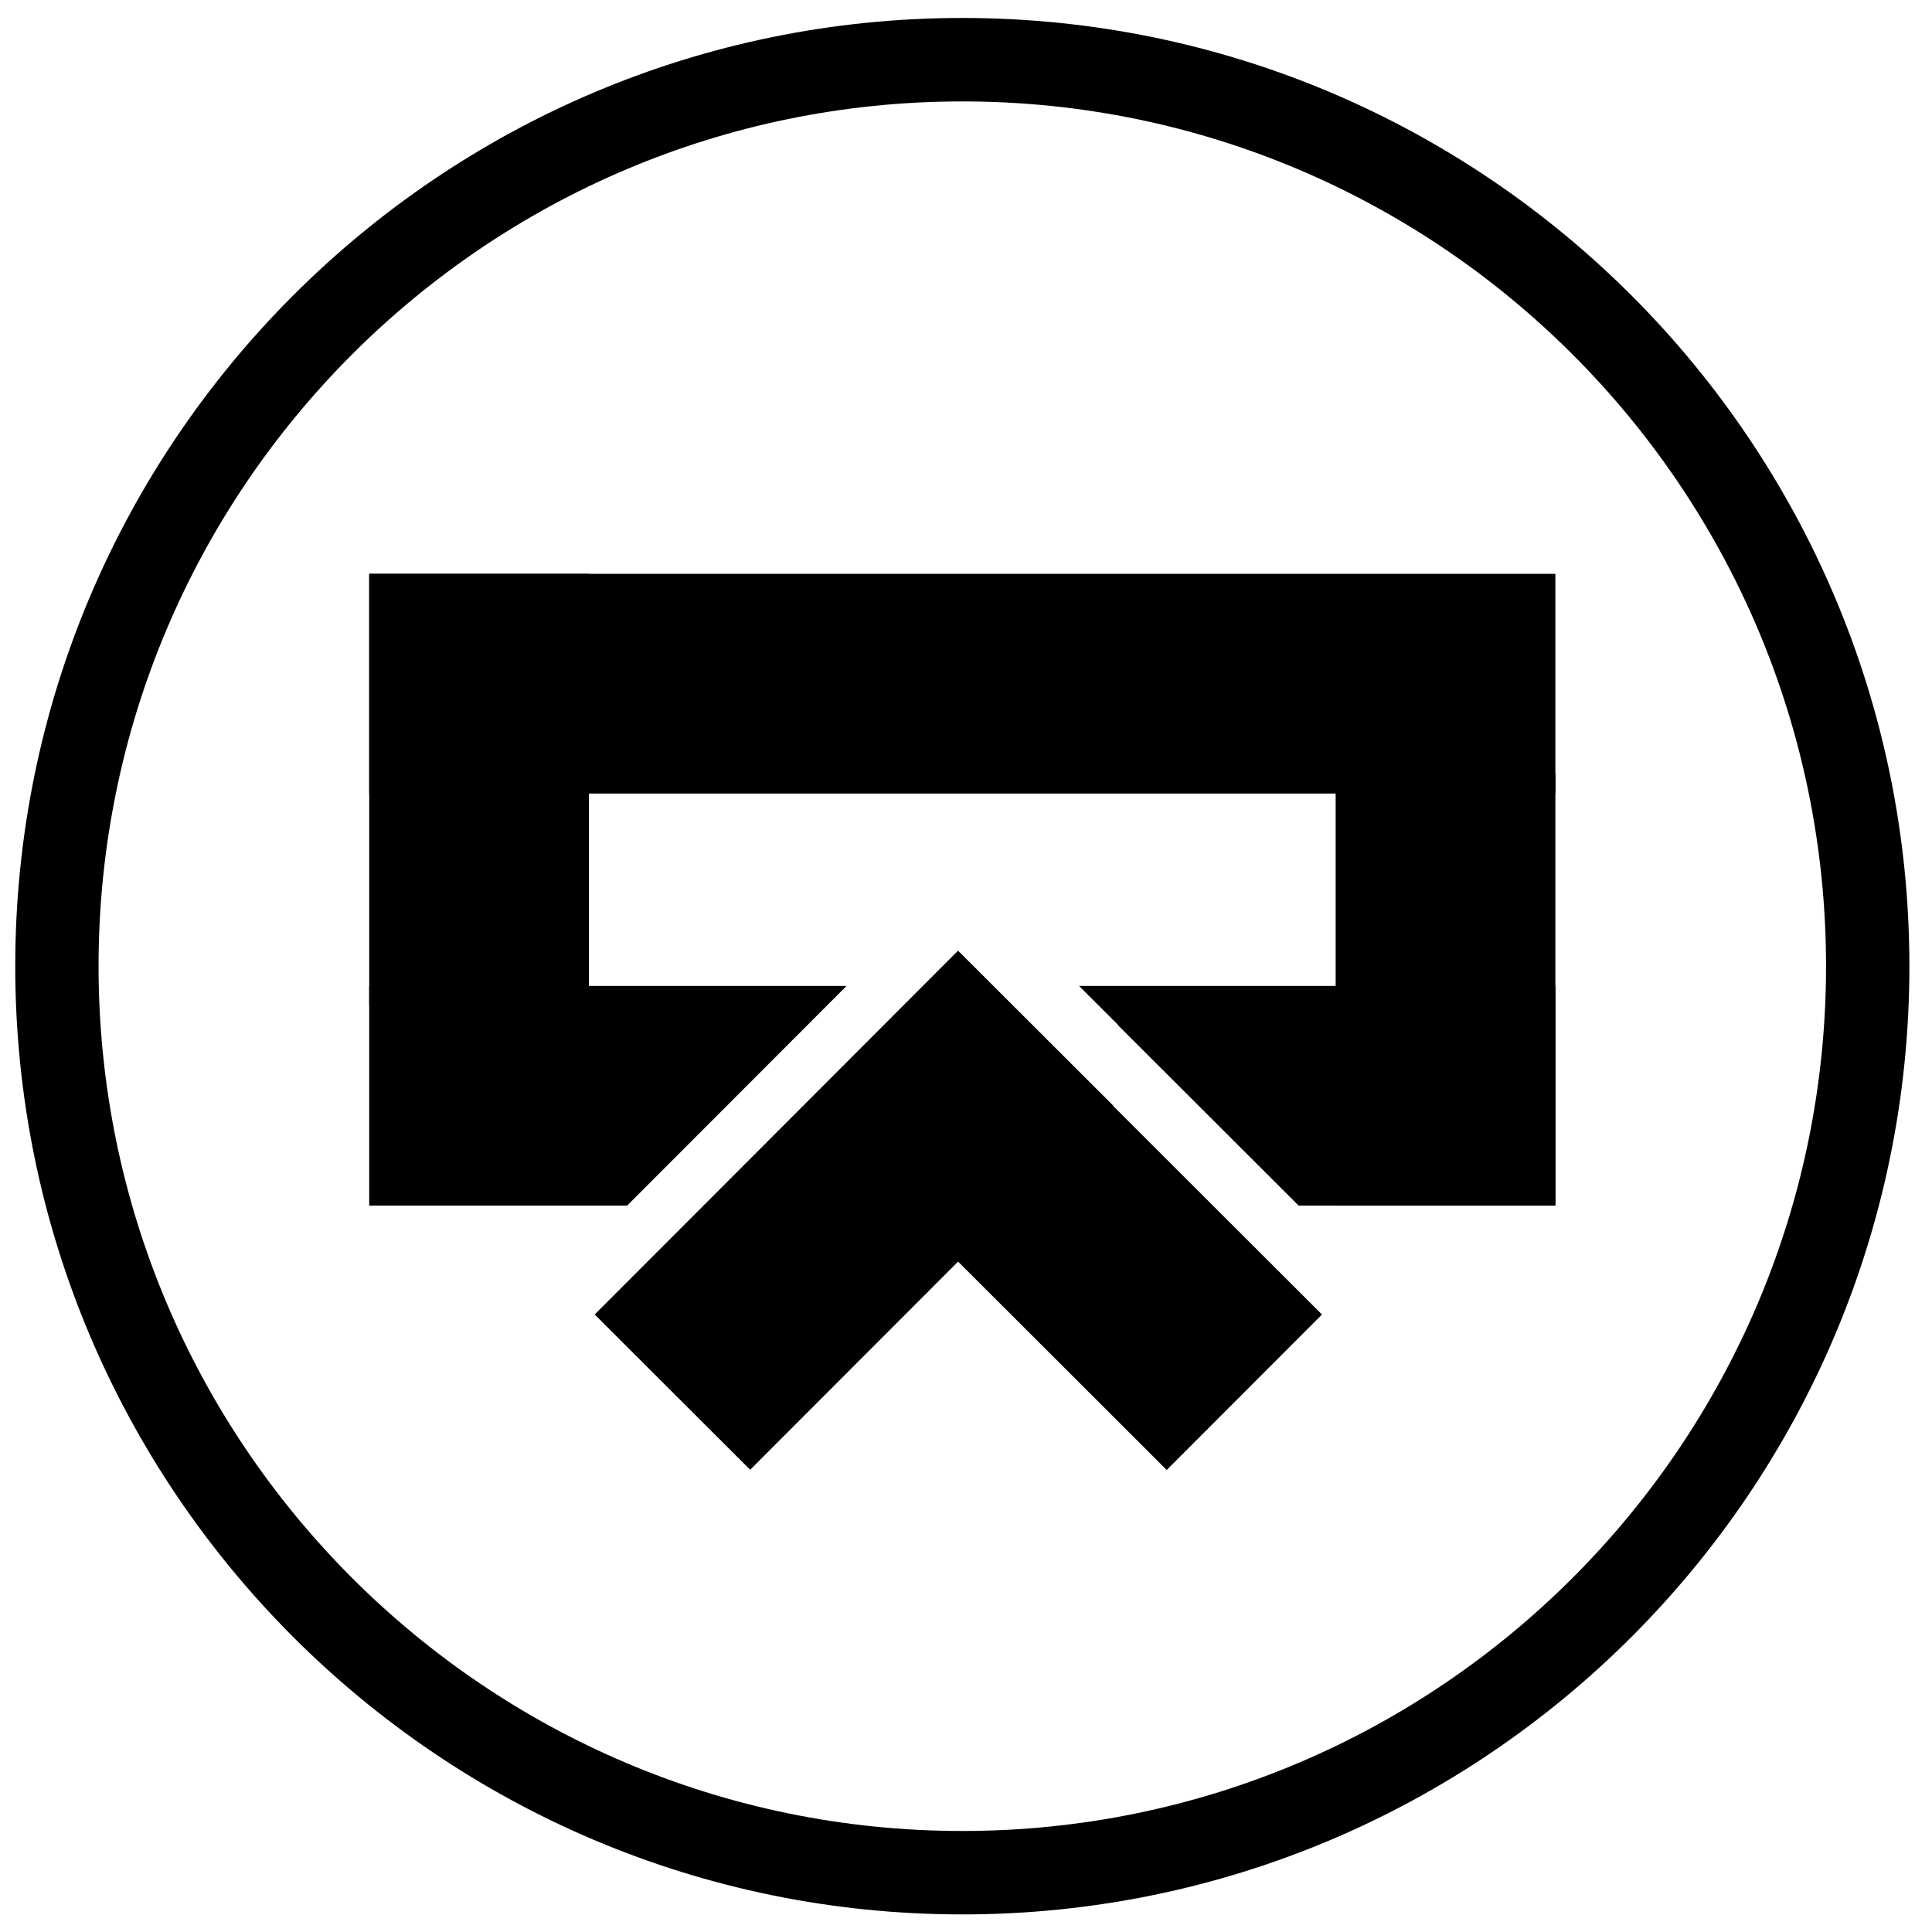
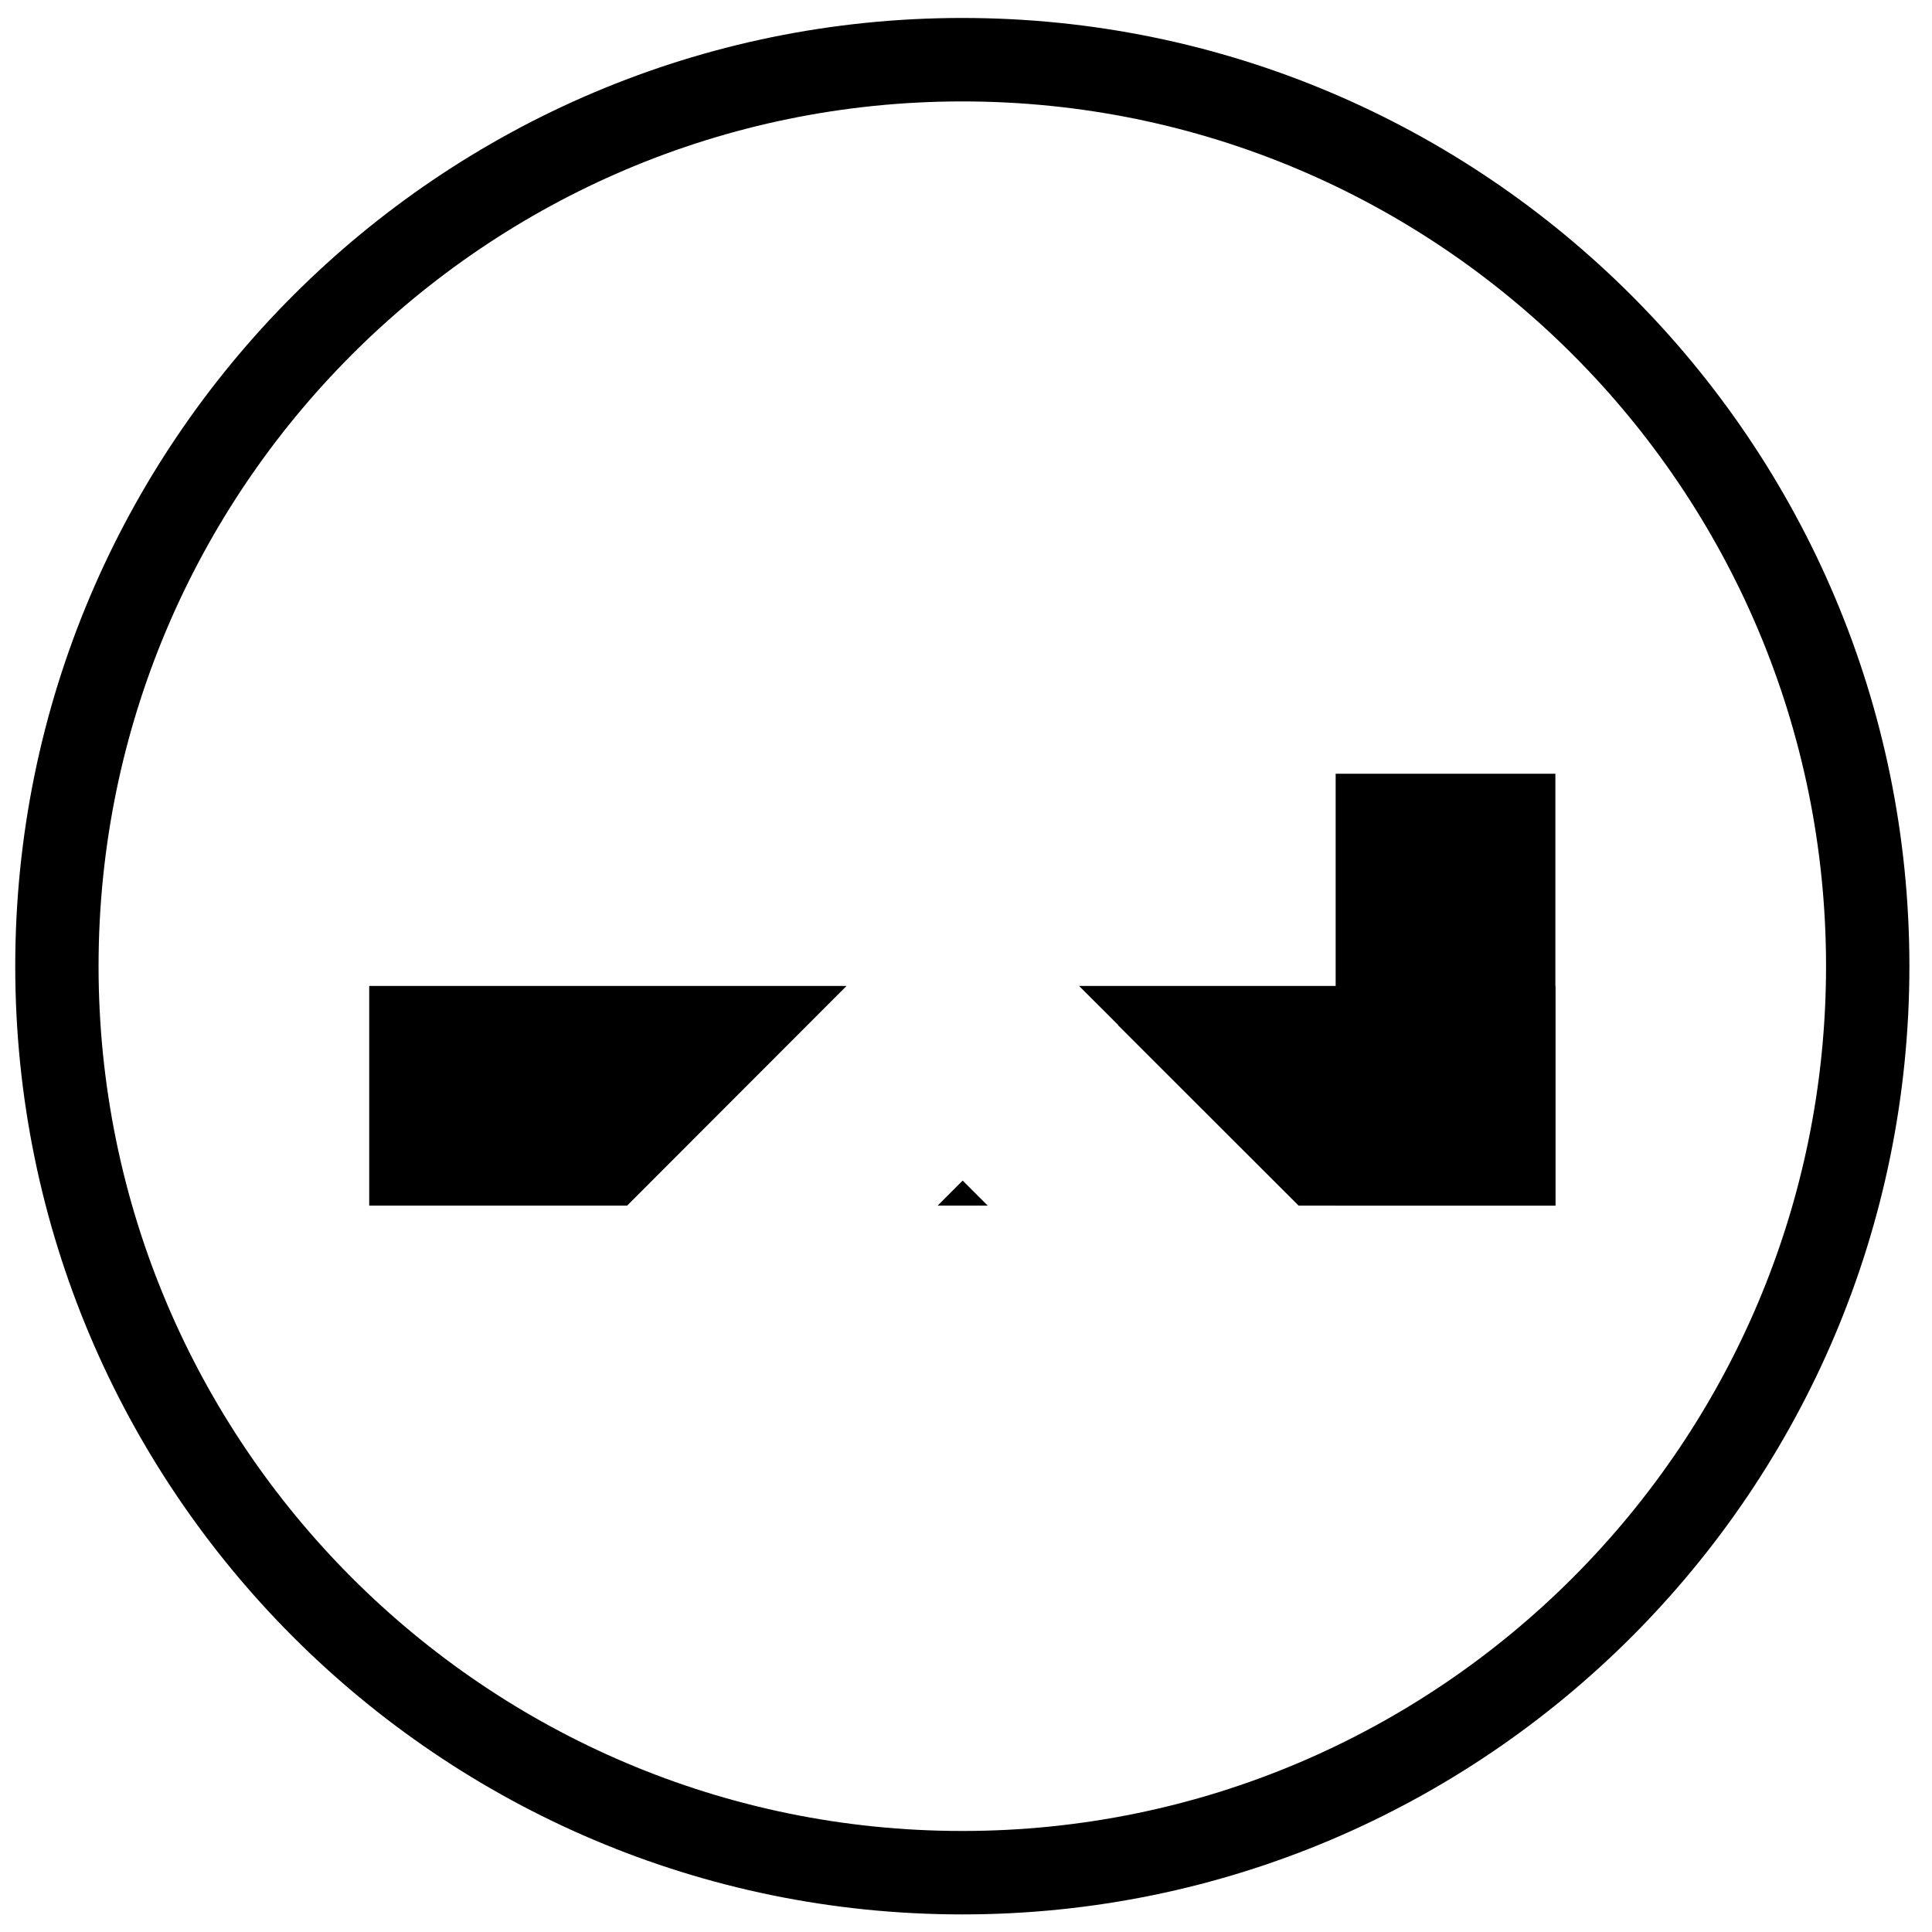
<svg xmlns="http://www.w3.org/2000/svg" width="800px" height="800px" version="1.1" viewBox="144 144 512 512">
  <defs>
    <clipPath id="a">
      <path d="m148.09 148.09h502.91v503.81h-502.91z" />
    </clipPath>
  </defs>
  <g clip-path="url(#a)">
    <path d="m399.02 148.76c138.52 0 250.99 112.6 250.99 251.29s-112.46 251.29-250.99 251.29-250.98-112.6-250.98-251.29 112.46-251.29 250.98-251.29zm0 22.117c126.34 0 228.9 102.68 228.9 229.17 0 126.48-102.57 229.18-228.9 229.18-126.33 0-228.9-102.7-228.9-229.18 0-126.49 102.57-229.17 228.9-229.17z" fill-rule="evenodd" />
  </g>
  <path d="m556.19 463.5v-114.45h-58.227v114.45z" fill-rule="evenodd" />
-   <path d="m556.19 296.07h-314.34v58.227h314.34z" fill-rule="evenodd" />
-   <path d="m241.85 296.07v114.45h58.227v-114.45z" fill-rule="evenodd" />
  <path d="m429.96 405.28h126.23v58.227h-68.035l-47.891-47.832 0.047-0.055zm-24.199 58.227h-13.273l6.625-6.641zm-37.414-58.227-58.156 58.227h-68.344v-58.227z" fill-rule="evenodd" />
-   <path d="m494.34 492.36-95.48-95.363-41.148 41.199 95.48 95.363z" fill-rule="evenodd" />
-   <path d="m342.8 533.5 96.297-96.414-41.199-41.148-96.297 96.414z" fill-rule="evenodd" />
</svg>